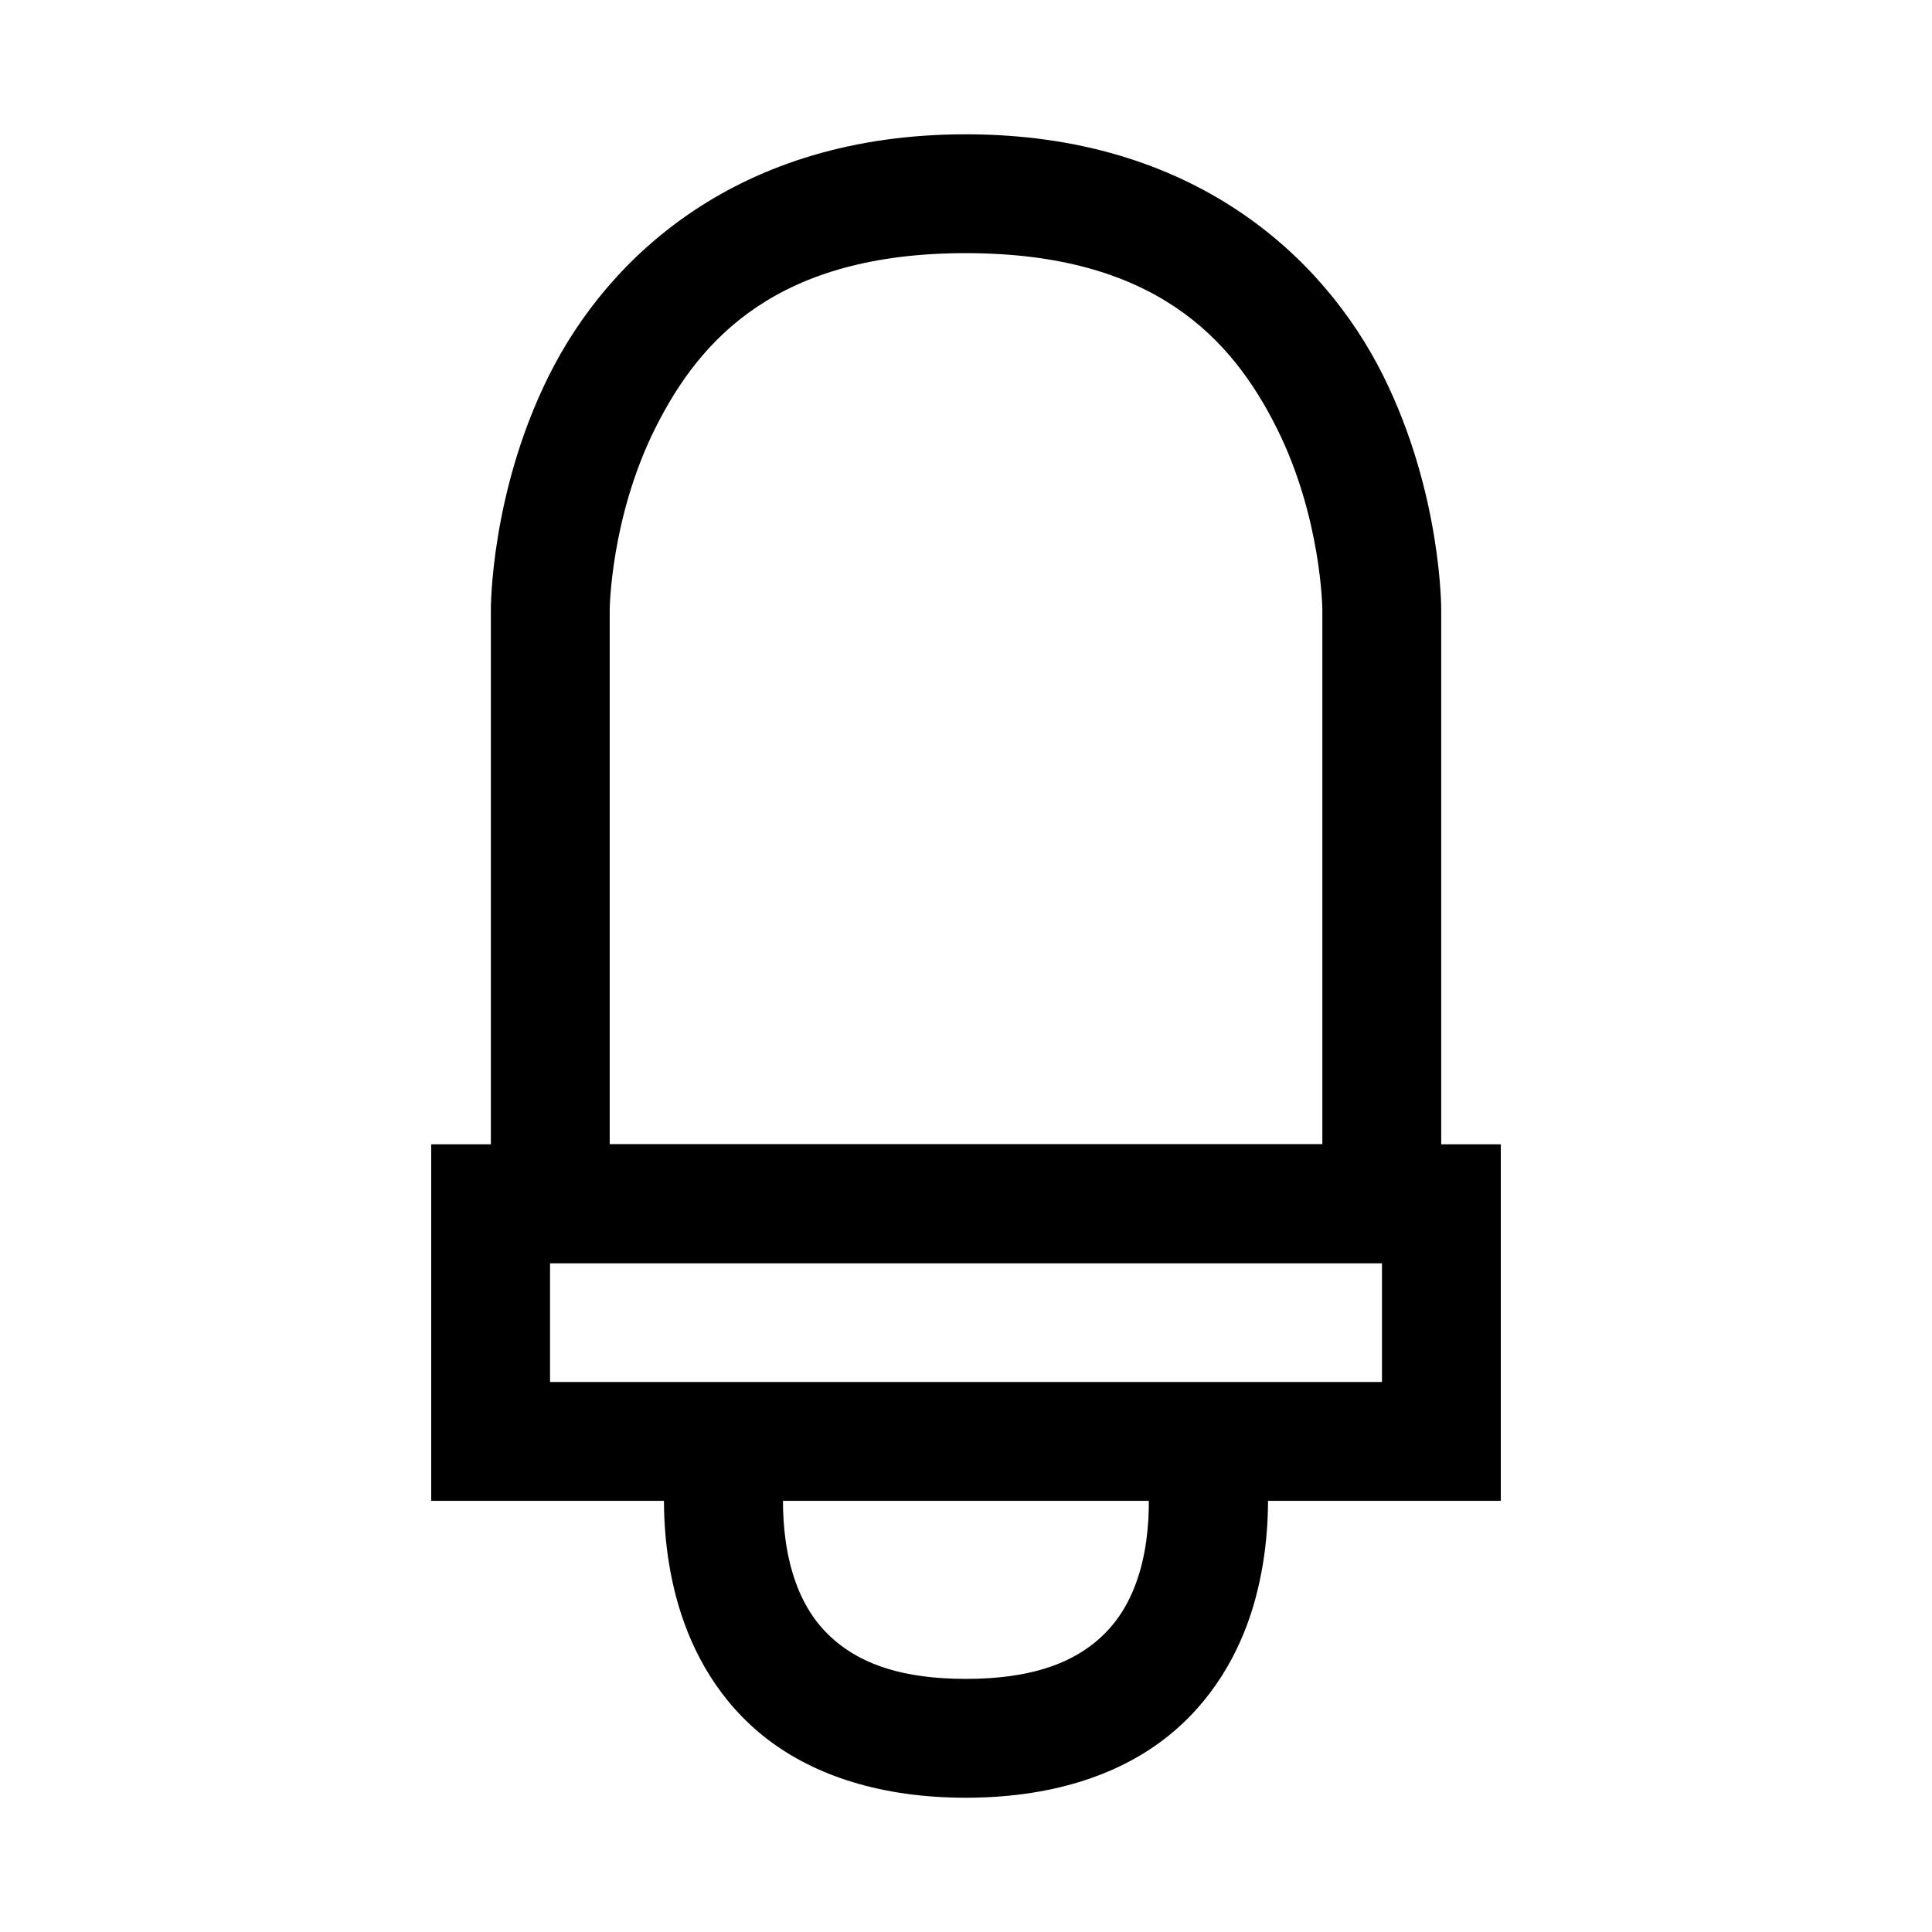
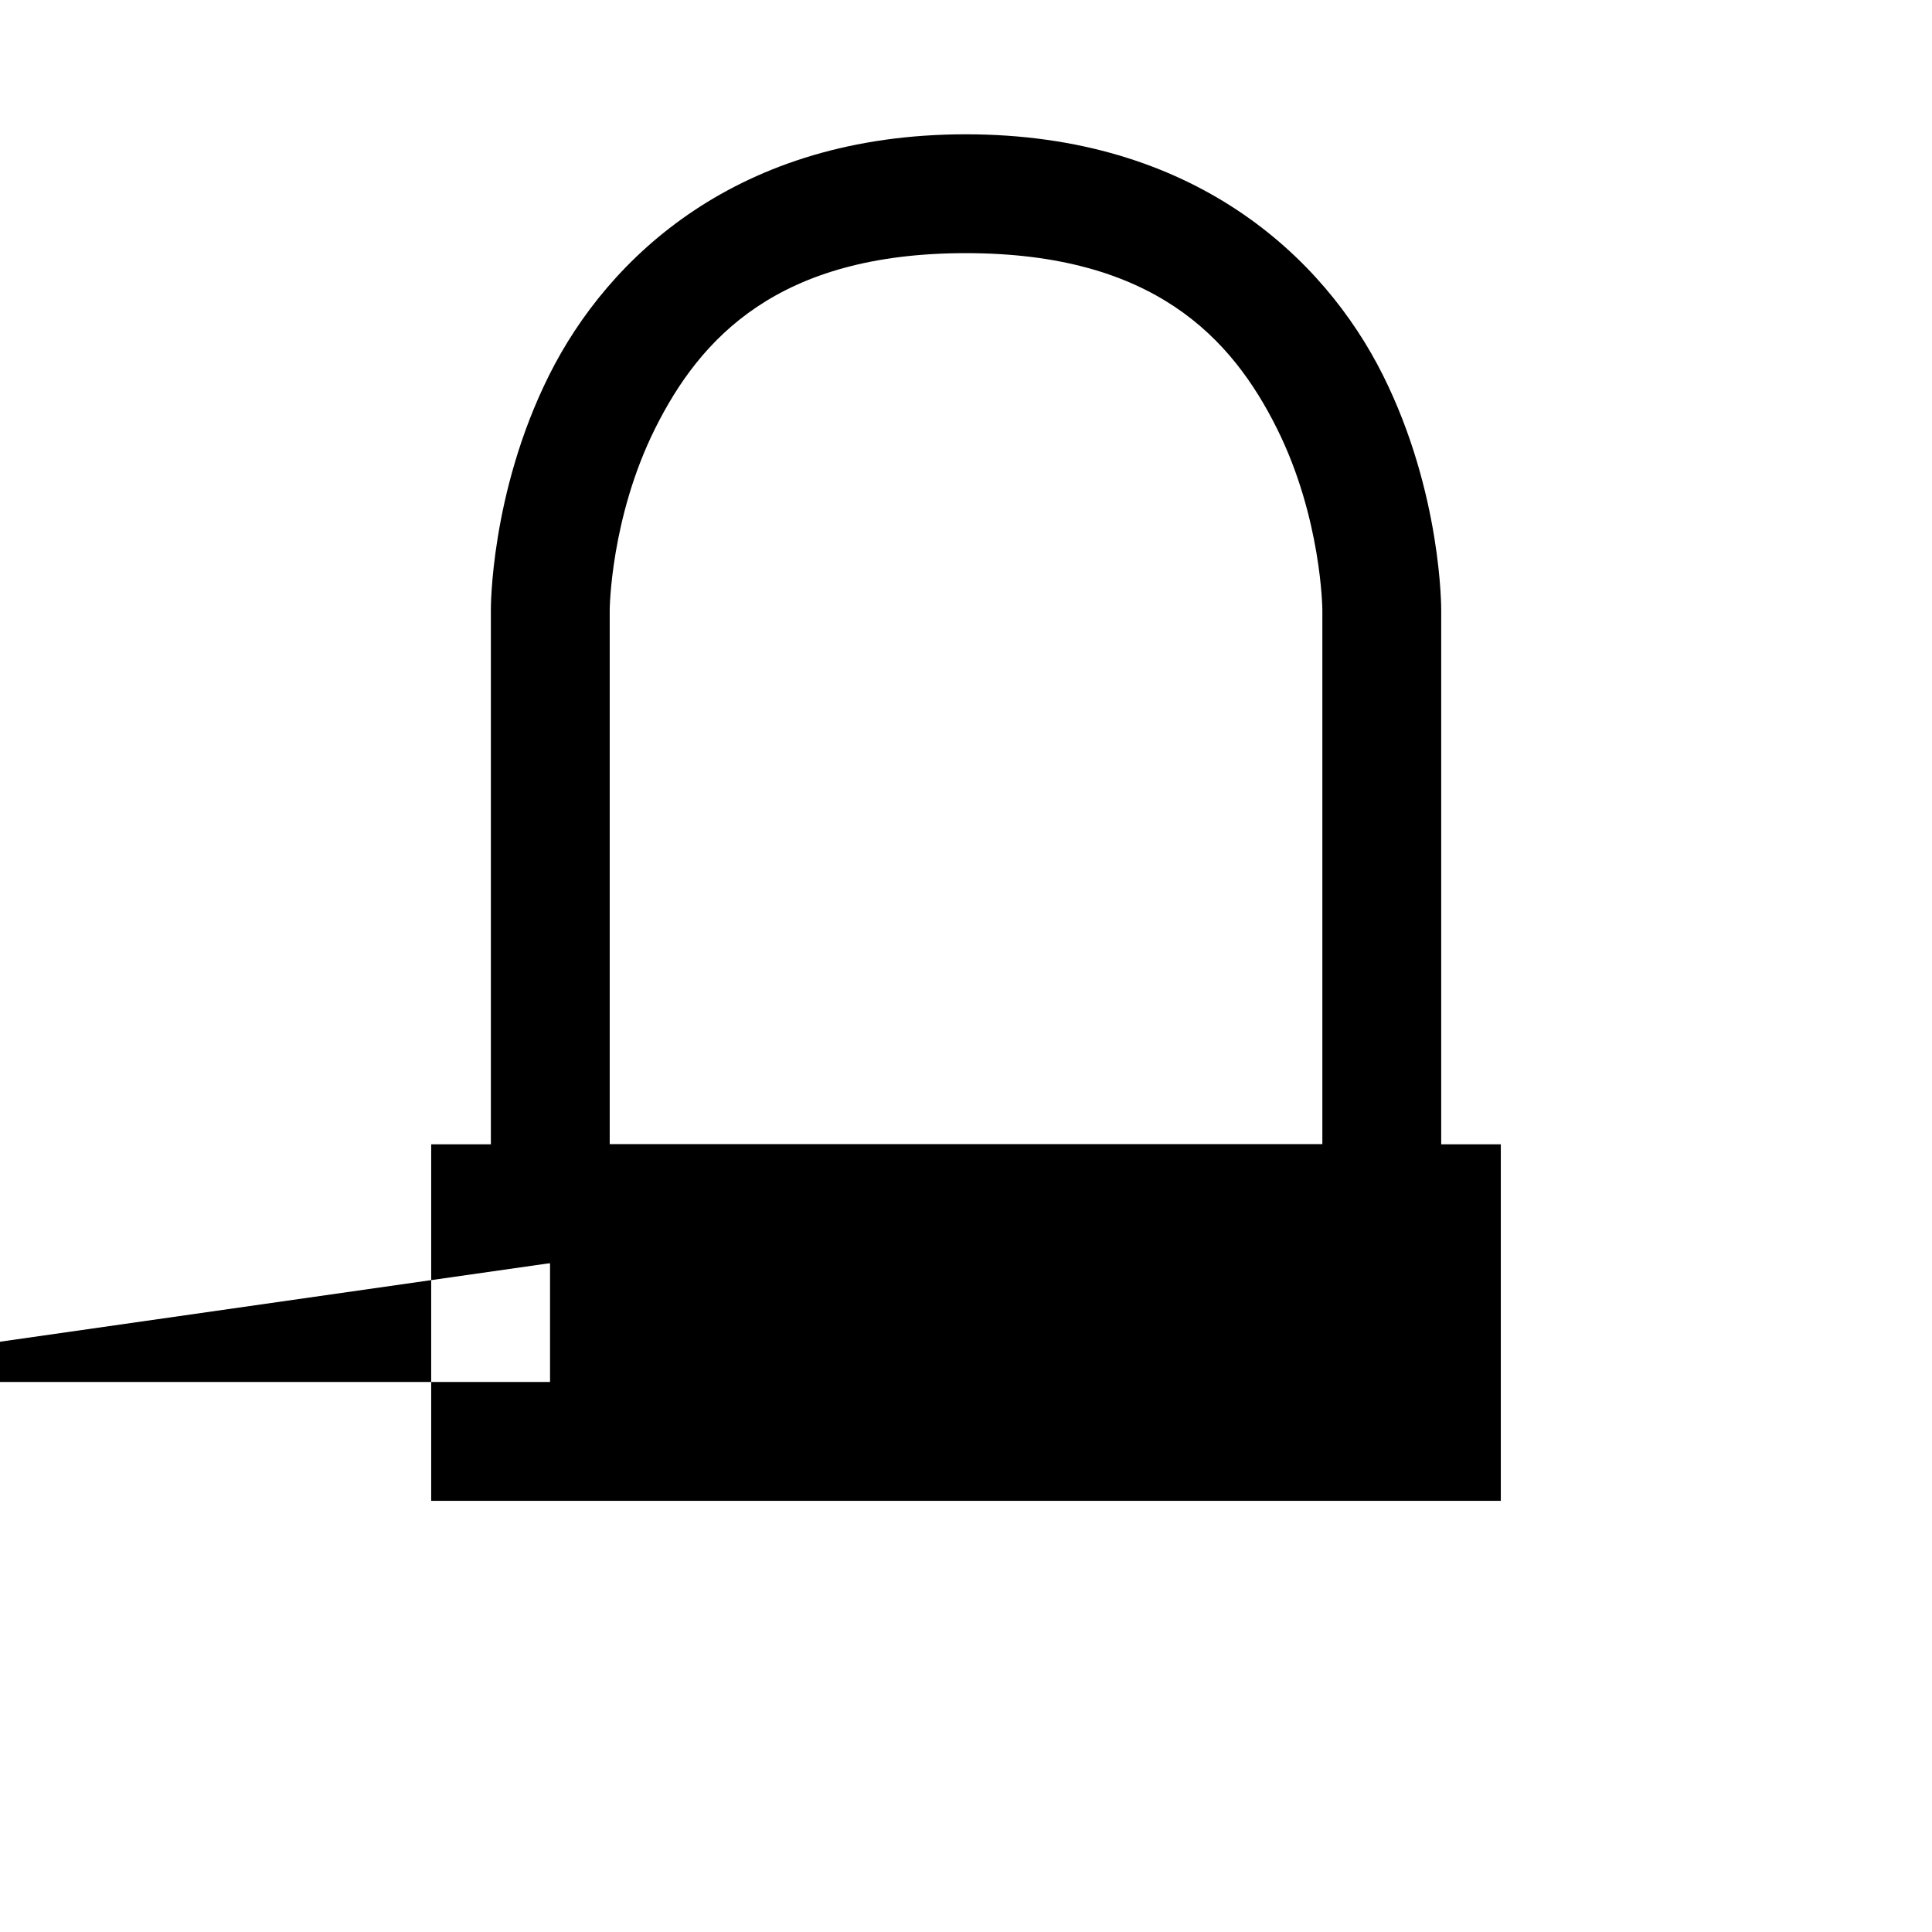
<svg xmlns="http://www.w3.org/2000/svg" fill="#000000" width="800px" height="800px" version="1.1" viewBox="144 144 512 512">
  <g>
    <path d="m399.95 179.59c-60.352 0-94.758 32.496-110.41 63.805-15.652 31.309-15.457 62.18-15.457 62.18v173.17h251.85v-173.17s0.195-30.871-15.457-62.18c-15.652-31.309-50.172-63.805-110.52-63.805zm0 31.496c49.855 0 70.504 22.574 82.402 46.371 11.898 23.797 12.086 48.117 12.086 48.117v141.67h-188.86v-141.67s0.188-24.32 12.086-48.117c11.898-23.797 32.43-46.371 82.285-46.371z" />
-     <path d="m258.27 447.25v94.488h283.46v-94.488zm31.496 31.496h220.47v31.496h-220.47z" />
-     <path d="m321.61 522.91s-4.965 22.66 2.324 46.953c3.644 12.145 10.672 25.223 23.359 34.984 12.688 9.758 30.344 15.57 52.648 15.57 22.305 0 39.961-5.812 52.648-15.574 12.684-9.758 19.832-22.836 23.477-34.98 7.285-24.293 2.324-46.953 2.324-46.953l-30.914 6.16s3.008 16.66-1.512 31.727c-2.262 7.535-6.051 14.059-12.551 19.059s-16.414 9.066-33.473 9.066c-17.055 0-26.855-4.062-33.355-9.066-6.504-5-10.293-11.523-12.555-19.059-4.519-15.066-1.625-31.727-1.625-31.727z" />
+     <path d="m258.27 447.25v94.488h283.46v-94.488zm31.496 31.496v31.496h-220.47z" />
  </g>
</svg>